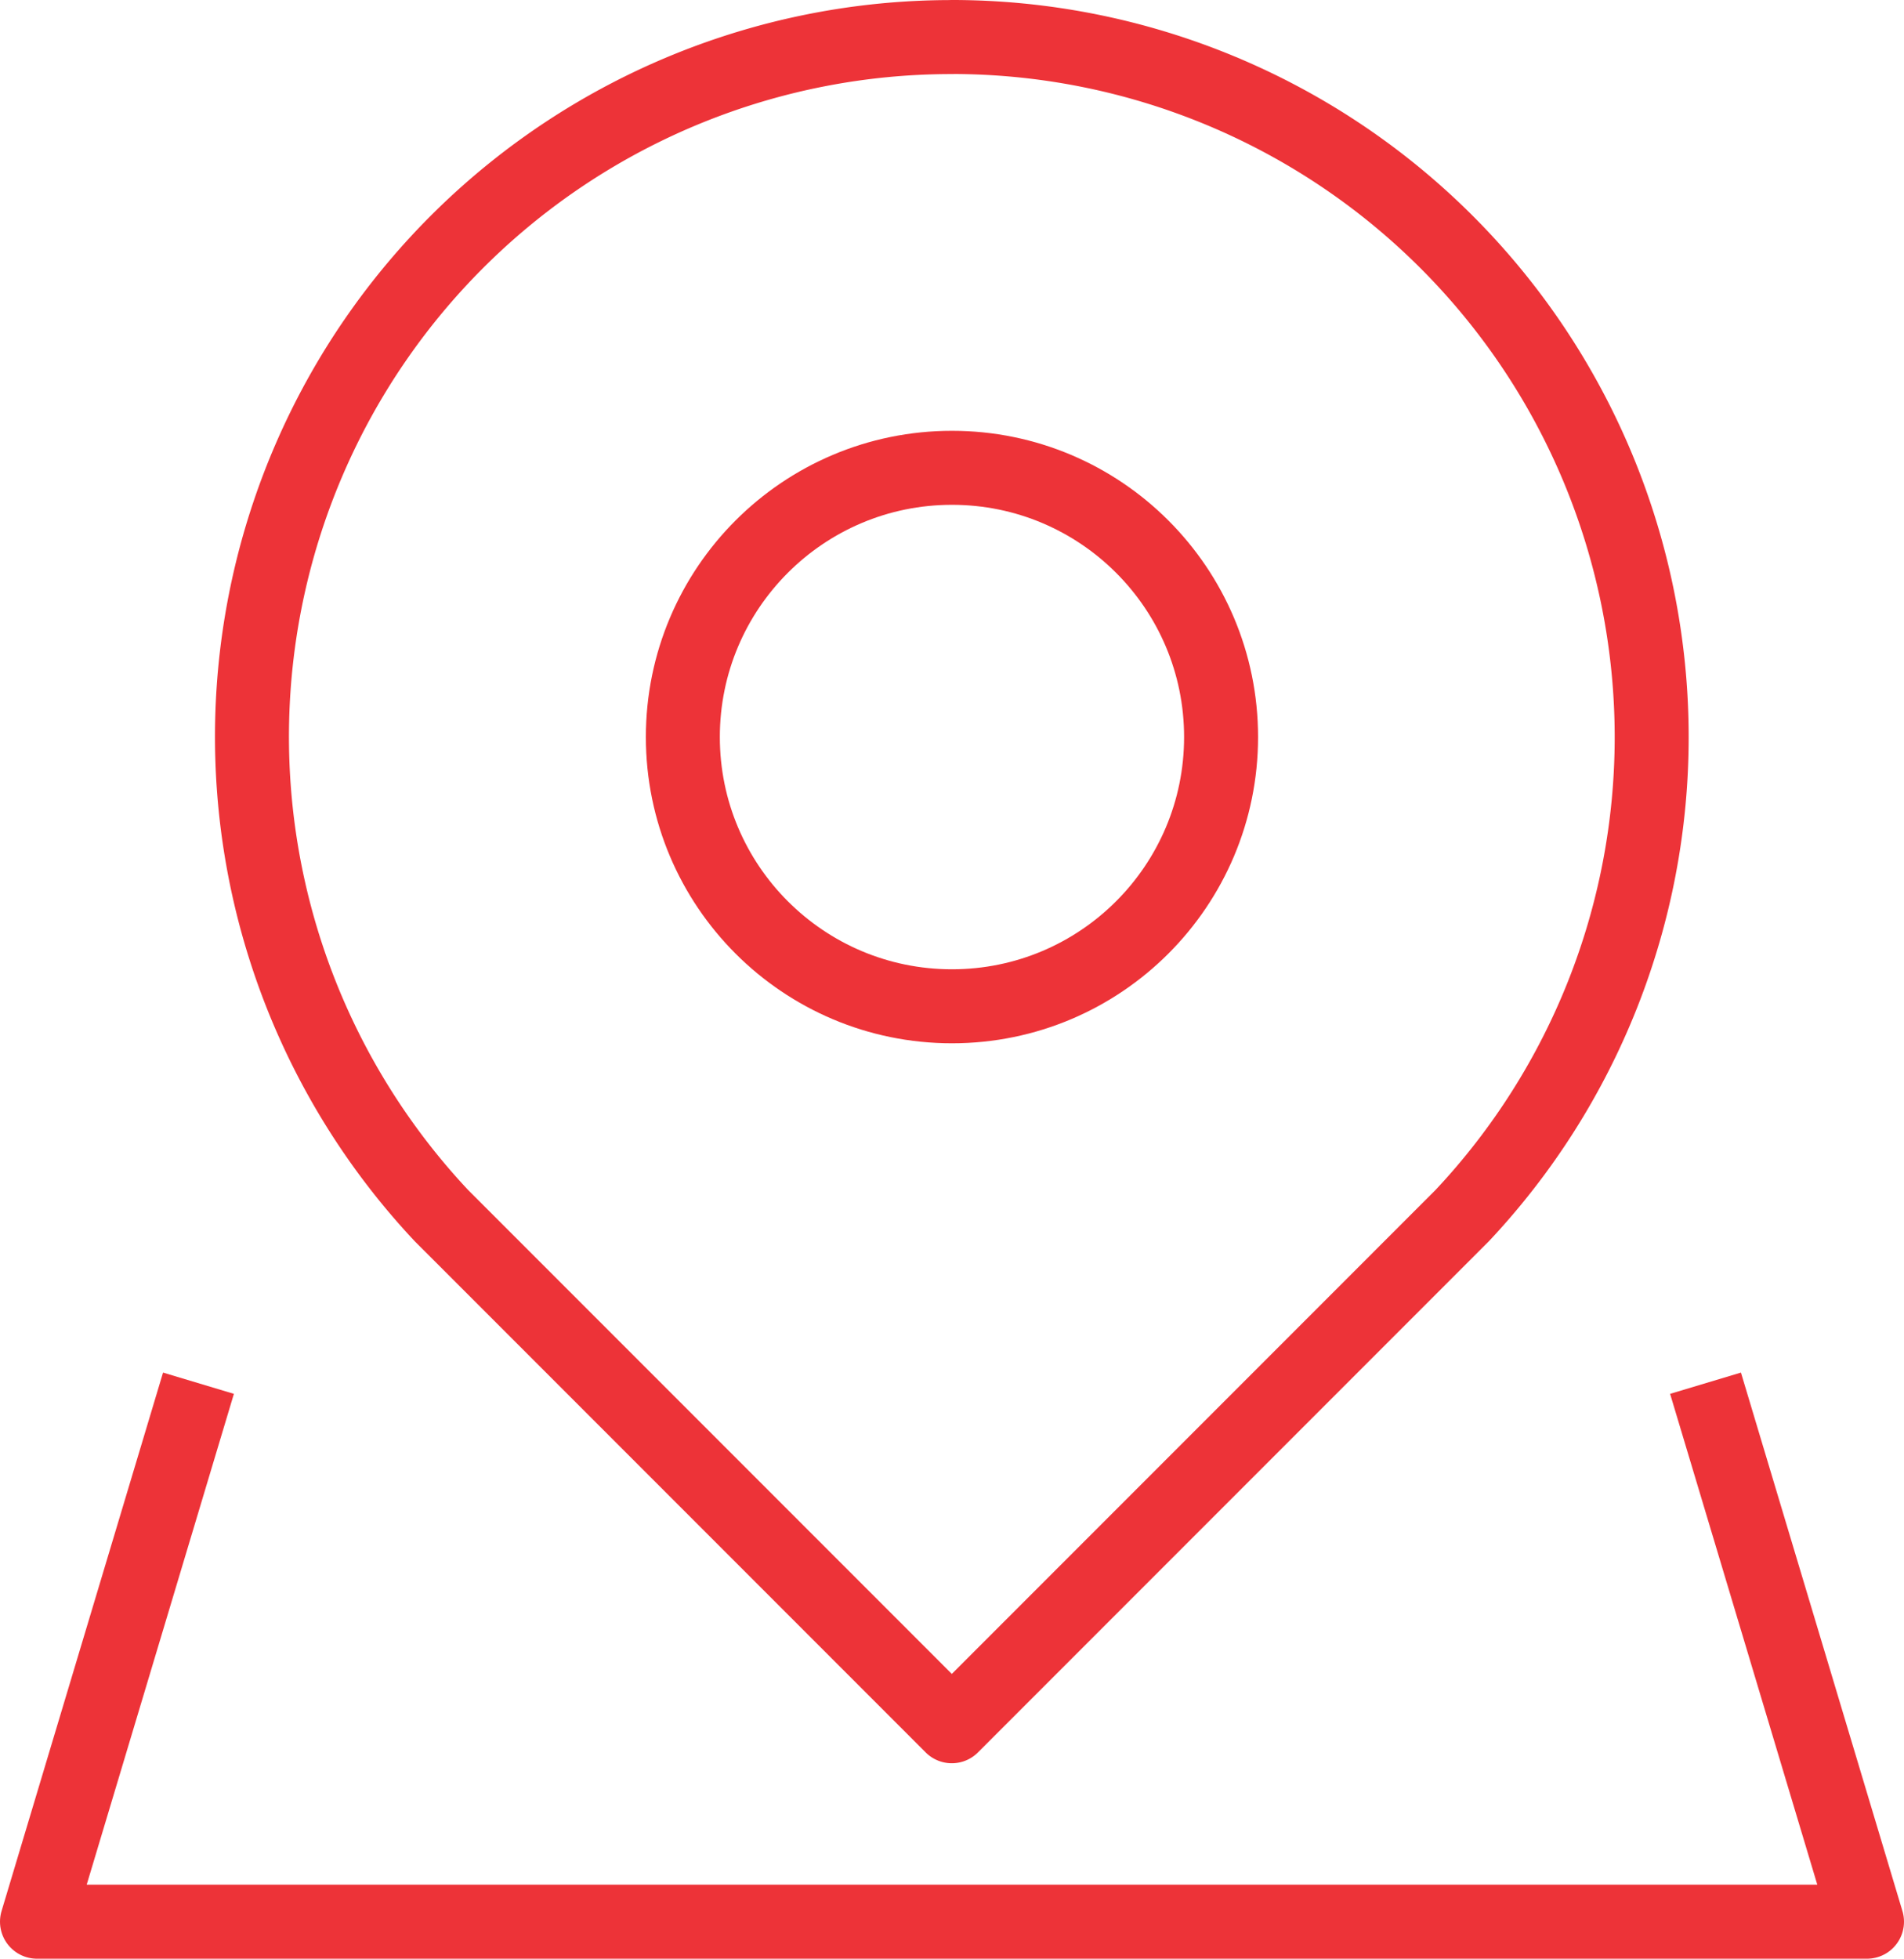
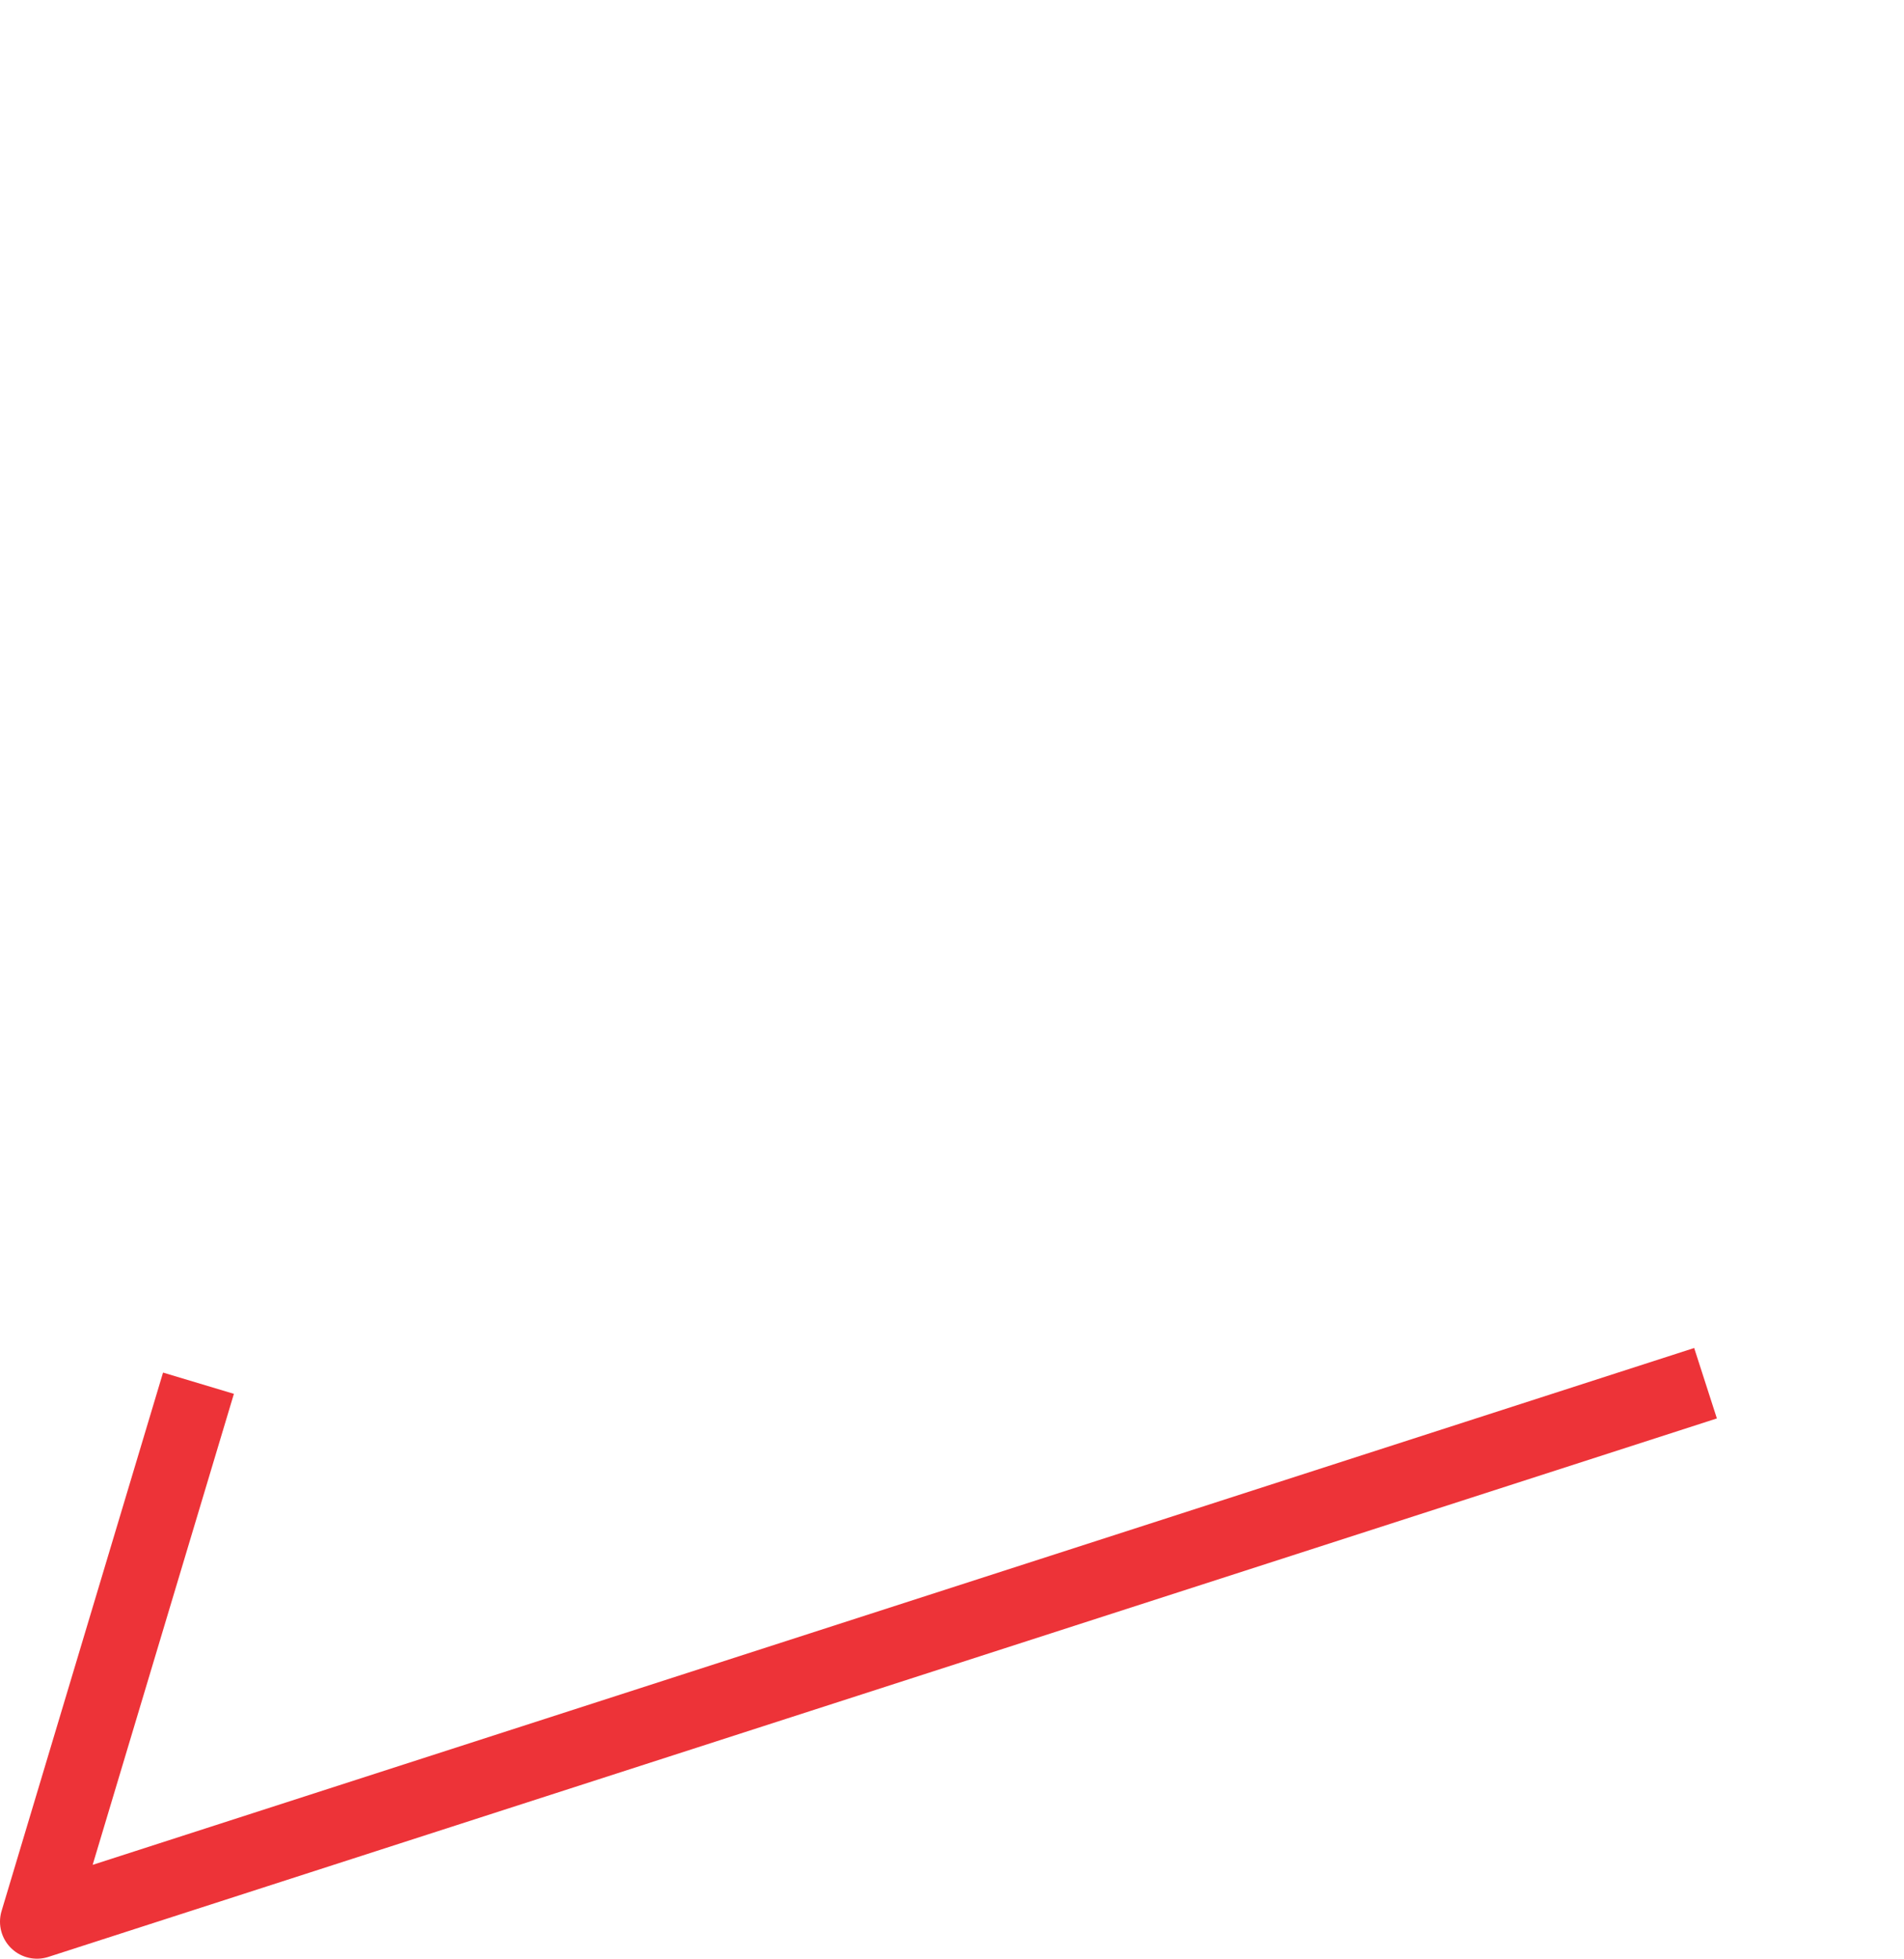
<svg xmlns="http://www.w3.org/2000/svg" width="25.739" height="26.466" viewBox="0 0 25.739 26.466">
  <g id="Group_38" data-name="Group 38" transform="translate(0.5 0.5)">
-     <path id="Path_65" data-name="Path 65" d="M1017.459,658a9.461,9.461,0,0,1,9.459,9.459,9.44,9.44,0,0,1-2.561,6.466l-6.9,6.9-6.9-6.9a9.454,9.454,0,0,1,6.9-15.924Z" transform="translate(-1005.09 -658)" fill="none" stroke="#ed3338" stroke-linejoin="round" stroke-width="1" />
-     <path id="Path_66" data-name="Path 66" d="M1006.183,683,1004,690.276h24.739L1026.556,683" transform="translate(-1004 -664.81)" fill="none" stroke="#ed3338" stroke-linejoin="round" stroke-width="1" />
-     <ellipse id="Ellipse_16" data-name="Ellipse 16" cx="3.638" cy="3.638" rx="3.638" ry="3.638" transform="translate(8.731 5.821)" fill="none" stroke="#ed3338" stroke-linejoin="round" stroke-width="1" />
+     <path id="Path_66" data-name="Path 66" d="M1006.183,683,1004,690.276L1026.556,683" transform="translate(-1004 -664.81)" fill="none" stroke="#ed3338" stroke-linejoin="round" stroke-width="1" />
  </g>
</svg>